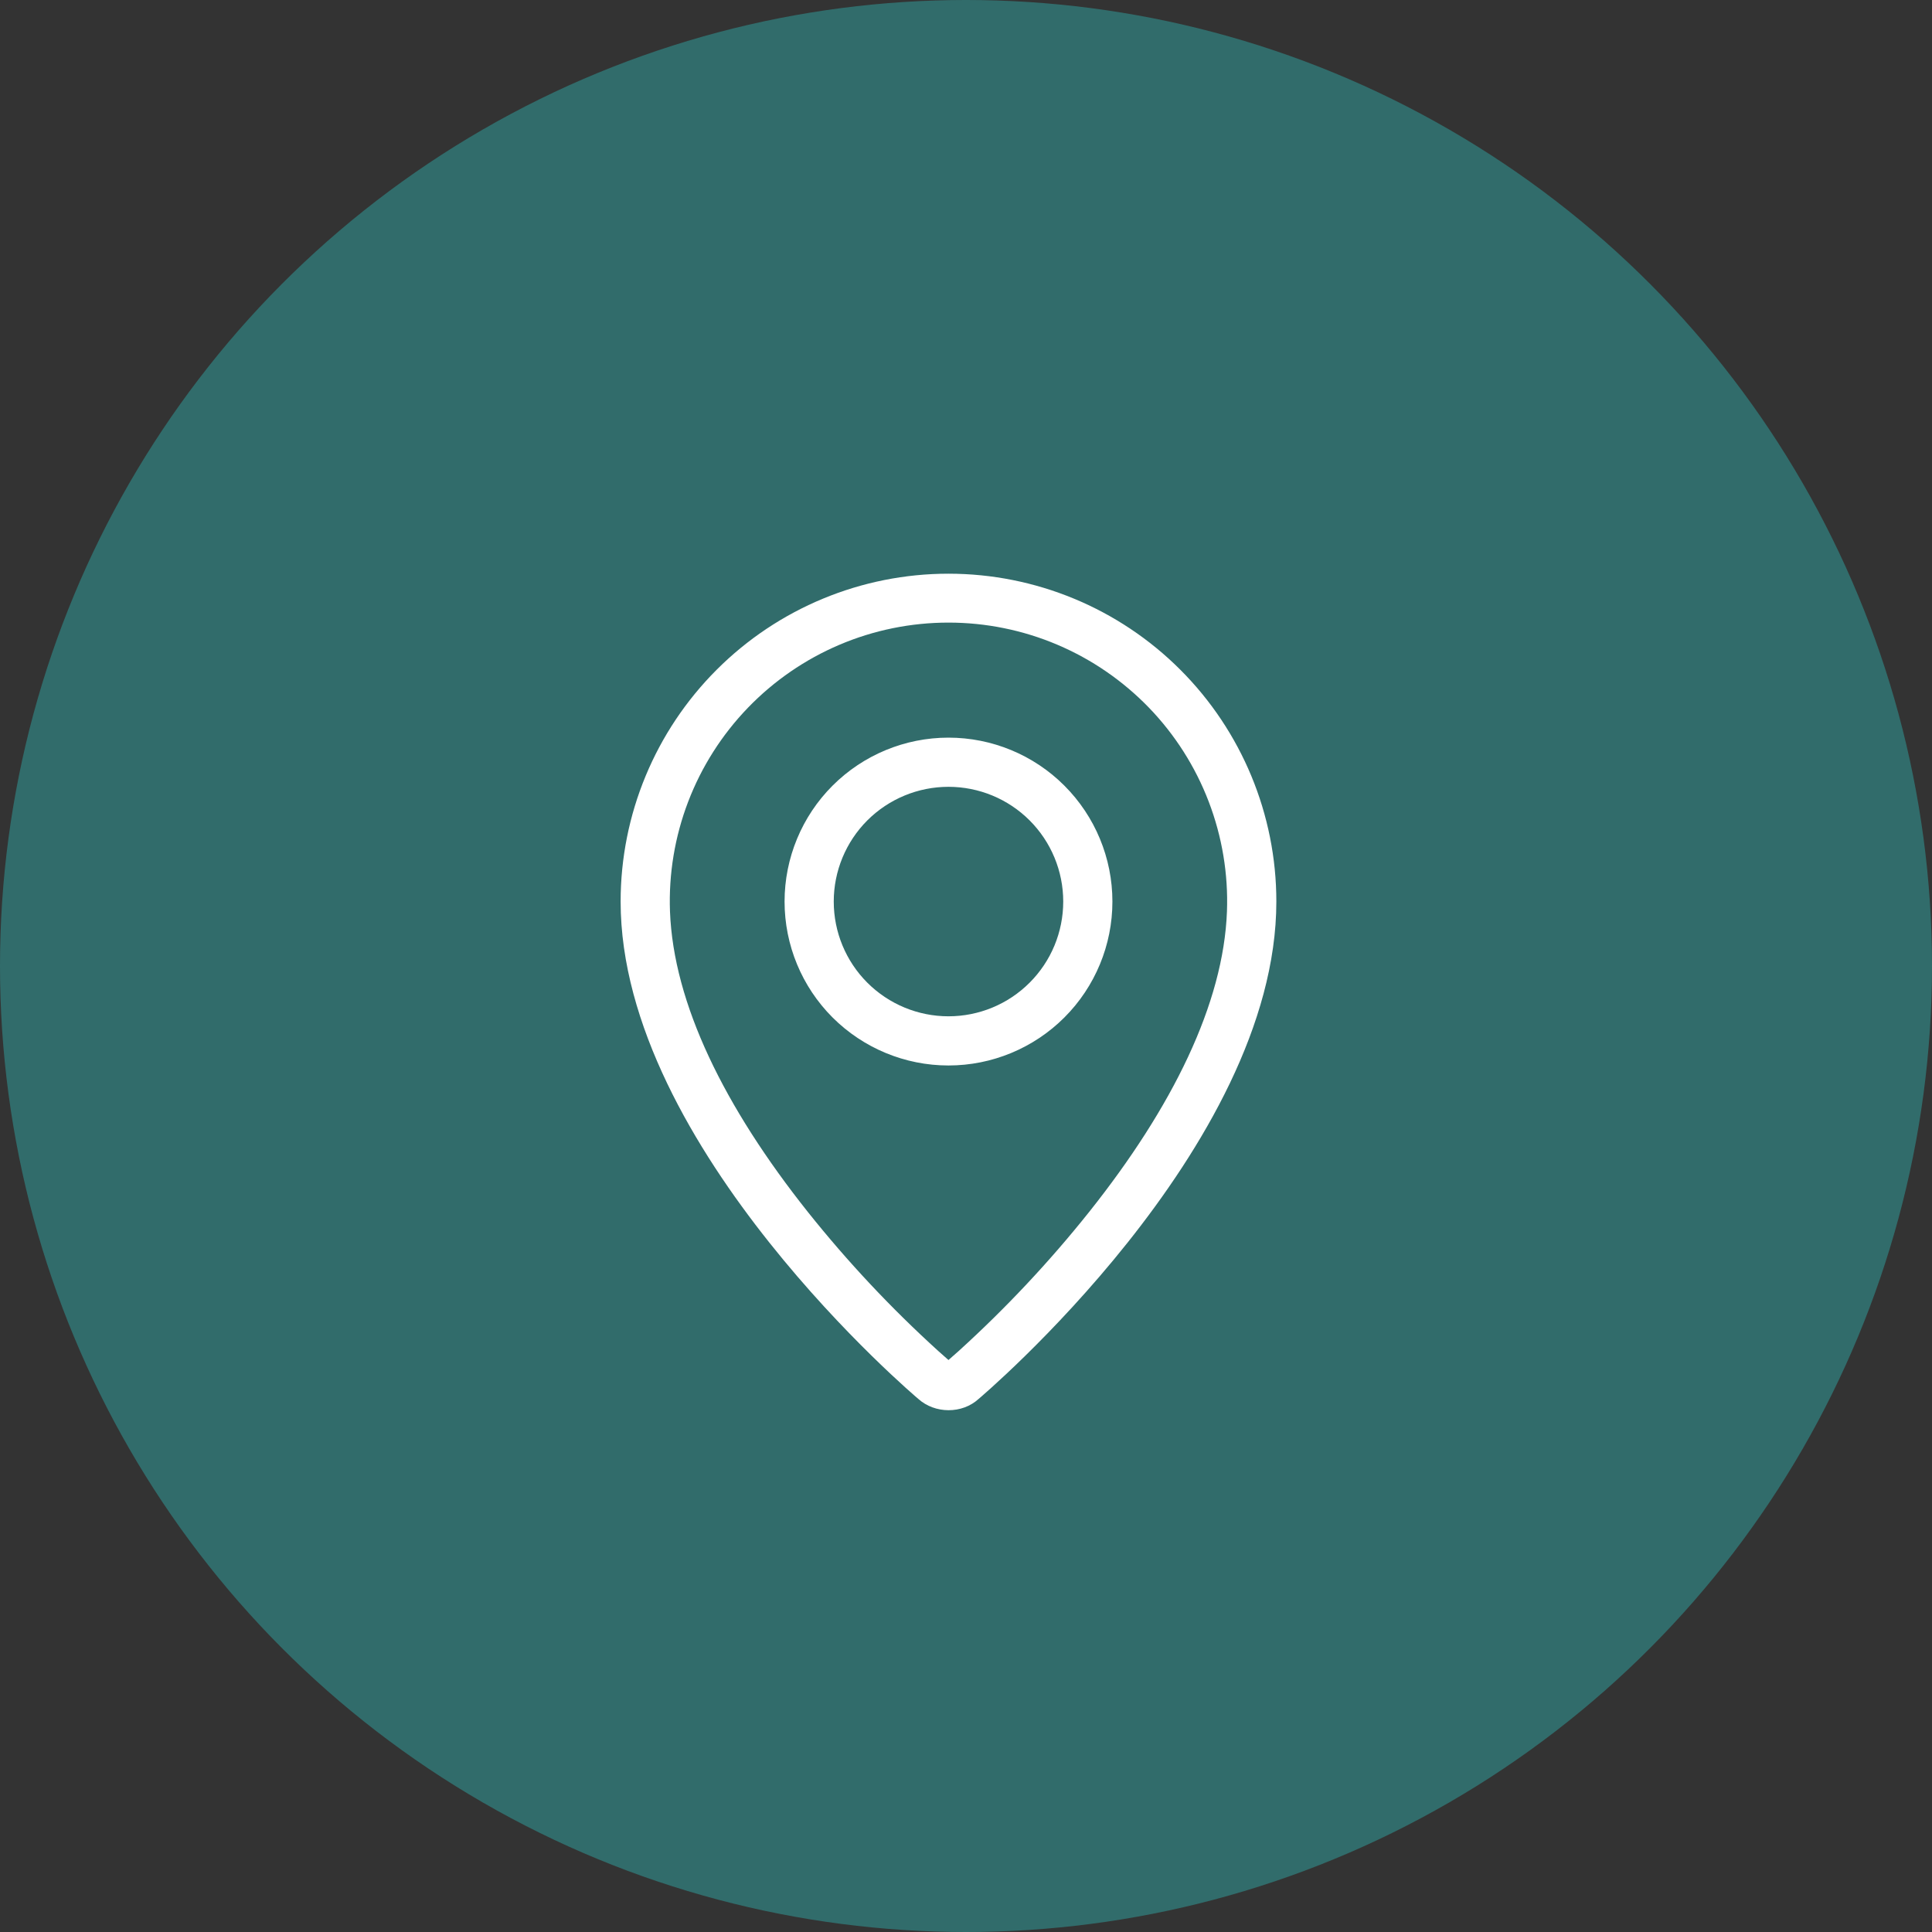
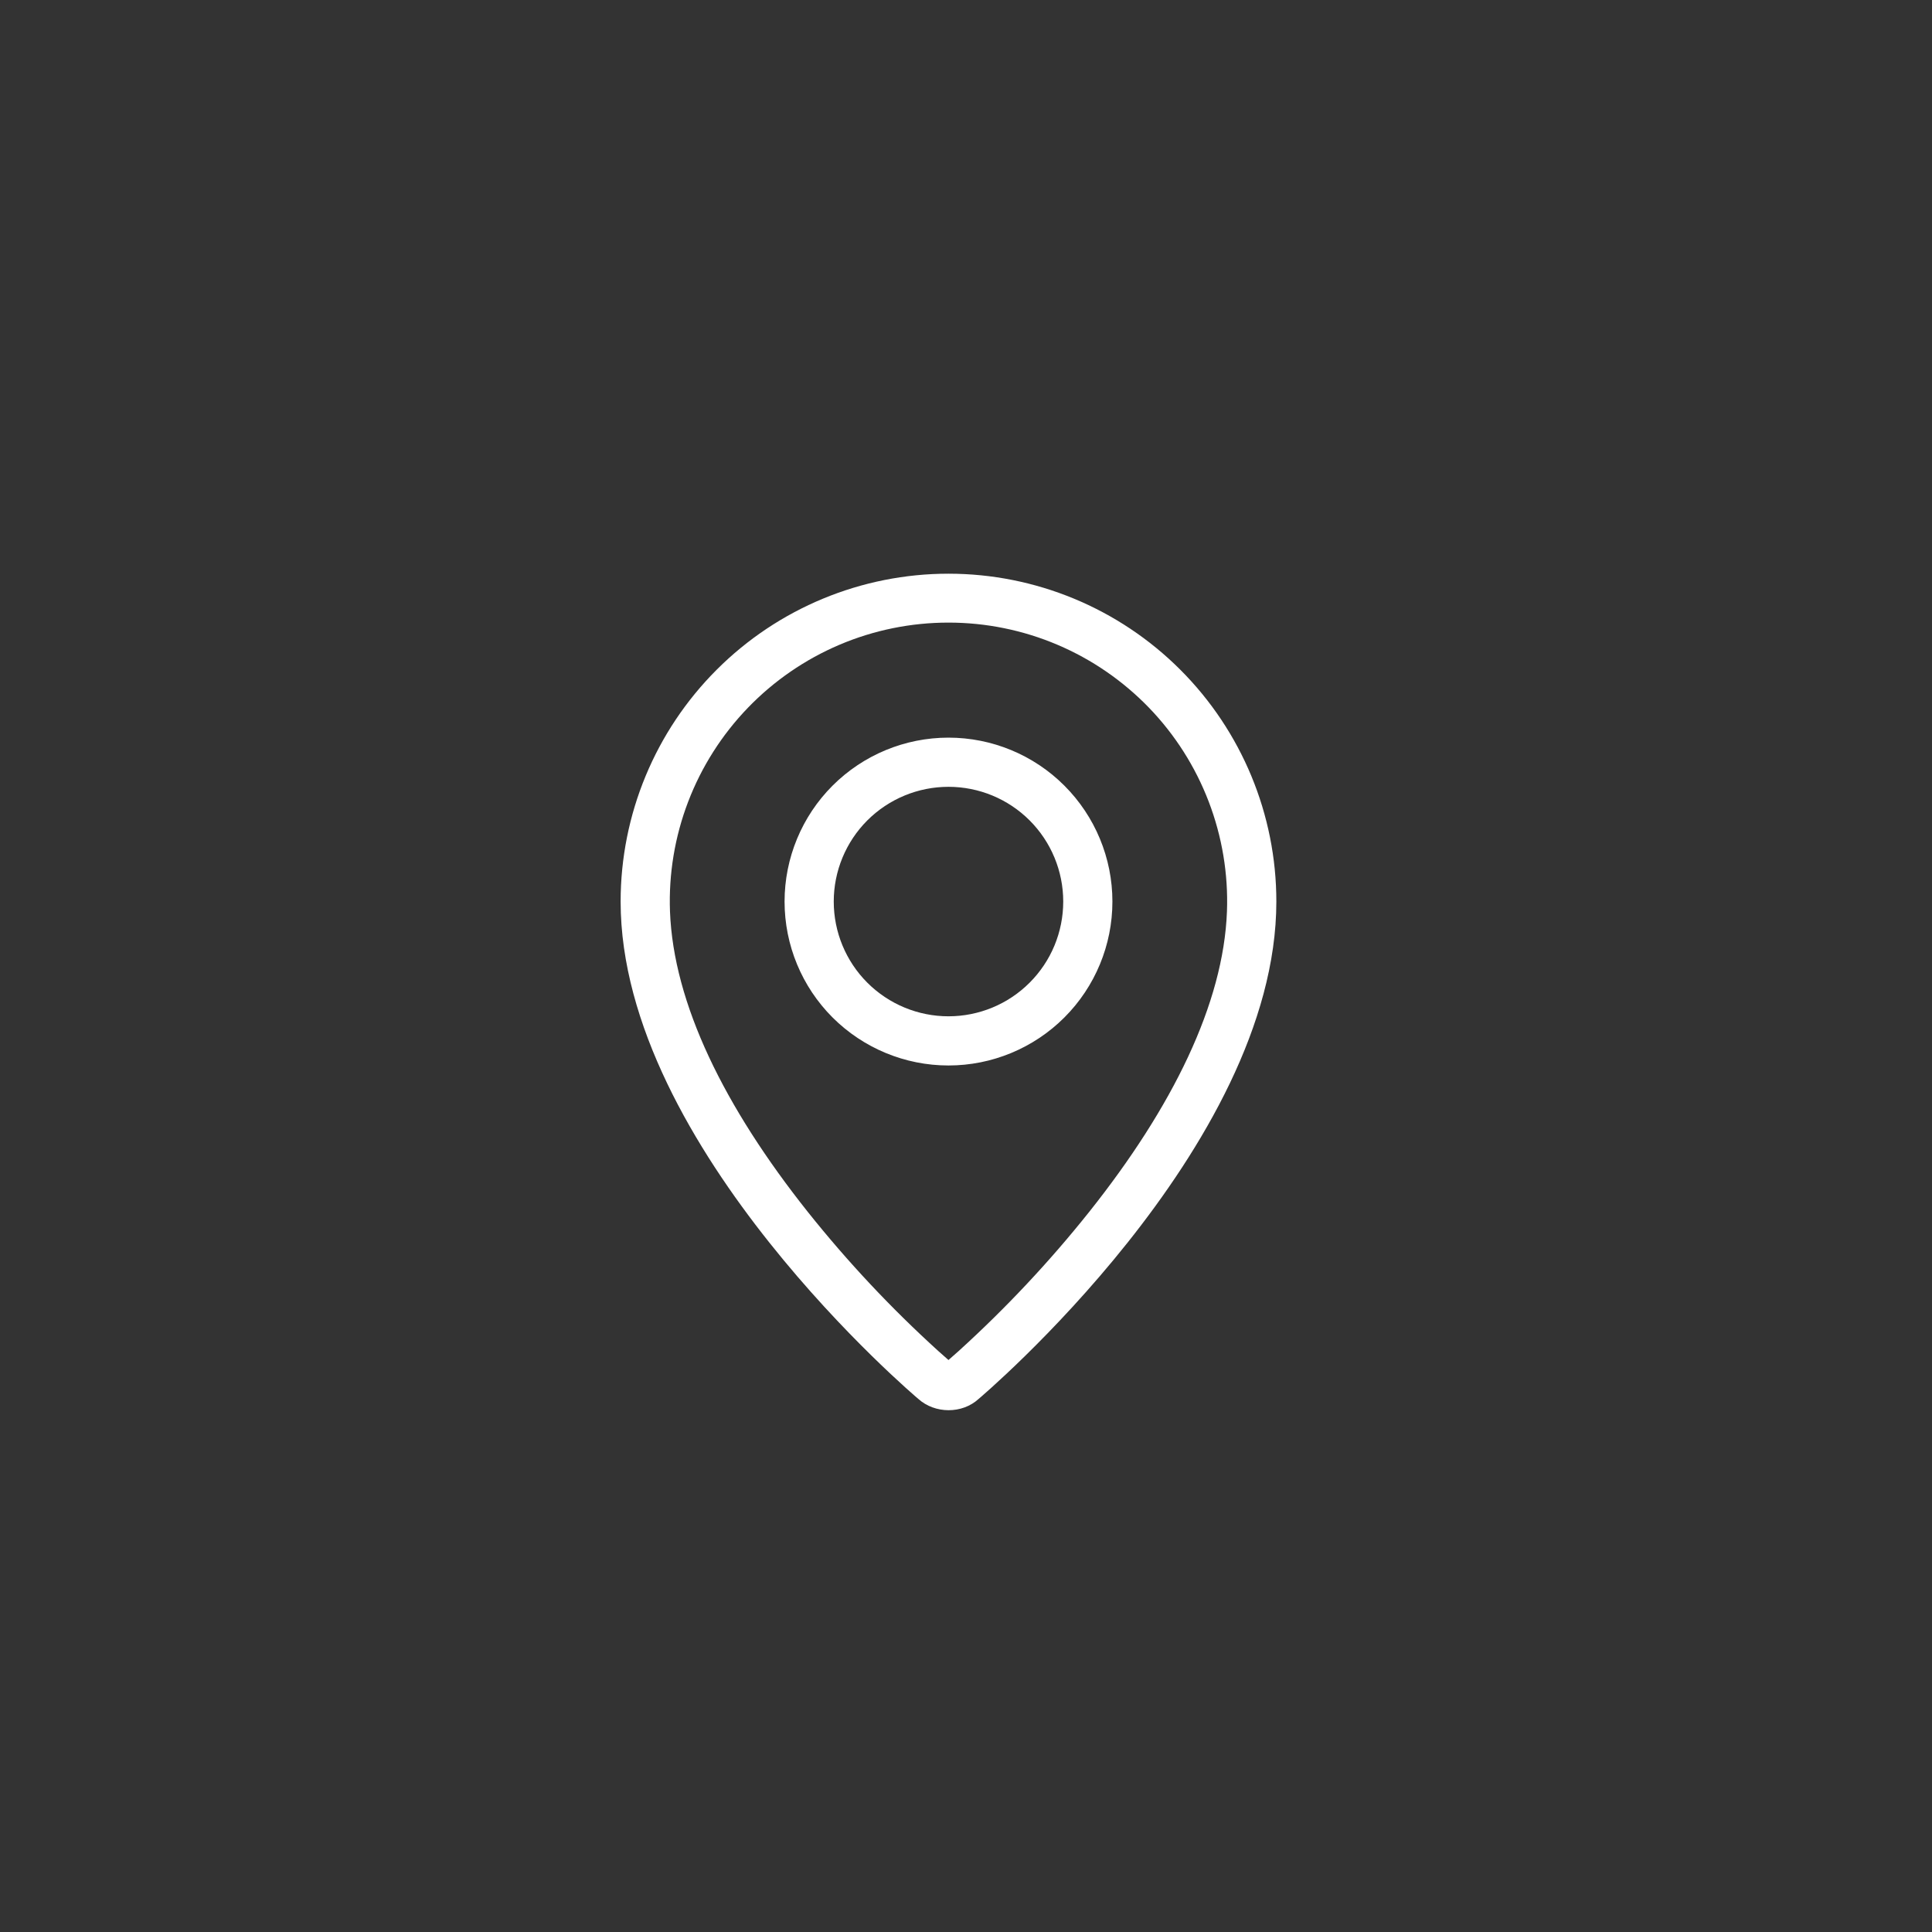
<svg xmlns="http://www.w3.org/2000/svg" width="55" height="55" viewBox="0 0 55 55" fill="none">
  <rect x="0" y="0" width="55" height="55" fill="#333333" stroke="none" />
-   <circle cx="27.5" cy="27.5" r="27.5" fill="#316C6B" />
  <path fill-rule="evenodd" clip-rule="evenodd" d="M27.29 38.462C28.631 37.245 29.873 35.922 31.003 34.505C33.383 31.515 34.831 28.567 34.929 25.945C34.968 24.88 34.791 23.818 34.41 22.822C34.029 21.826 33.452 20.918 32.712 20.15C31.971 19.383 31.084 18.772 30.103 18.355C29.122 17.938 28.067 17.724 27.001 17.724C25.935 17.724 24.879 17.938 23.898 18.355C22.917 18.772 22.03 19.383 21.29 20.15C20.55 20.918 19.972 21.826 19.591 22.822C19.21 23.818 19.034 24.88 19.073 25.945C19.172 28.567 20.621 31.515 23 34.505C24.13 35.922 25.371 37.245 26.713 38.462C26.842 38.579 26.938 38.664 27.001 38.717L27.29 38.462ZM26.14 39.822C26.14 39.822 17.668 32.686 17.668 25.665C17.668 23.19 18.651 20.816 20.402 19.066C22.152 17.315 24.526 16.332 27.001 16.332C29.477 16.332 31.851 17.315 33.601 19.066C35.351 20.816 36.335 23.19 36.335 25.665C36.335 32.686 27.862 39.822 27.862 39.822C27.391 40.256 26.615 40.251 26.14 39.822ZM27.001 28.932C27.868 28.932 28.699 28.588 29.311 27.975C29.924 27.363 30.268 26.532 30.268 25.665C30.268 24.799 29.924 23.968 29.311 23.355C28.699 22.743 27.868 22.399 27.001 22.399C26.135 22.399 25.304 22.743 24.691 23.355C24.079 23.968 23.735 24.799 23.735 25.665C23.735 26.532 24.079 27.363 24.691 27.975C25.304 28.588 26.135 28.932 27.001 28.932ZM27.001 30.332C25.764 30.332 24.577 29.84 23.701 28.965C22.826 28.09 22.335 26.903 22.335 25.665C22.335 24.428 22.826 23.241 23.701 22.366C24.577 21.49 25.764 20.999 27.001 20.999C28.239 20.999 29.426 21.49 30.301 22.366C31.176 23.241 31.668 24.428 31.668 25.665C31.668 26.903 31.176 28.09 30.301 28.965C29.426 29.84 28.239 30.332 27.001 30.332Z" fill="white" />
</svg>